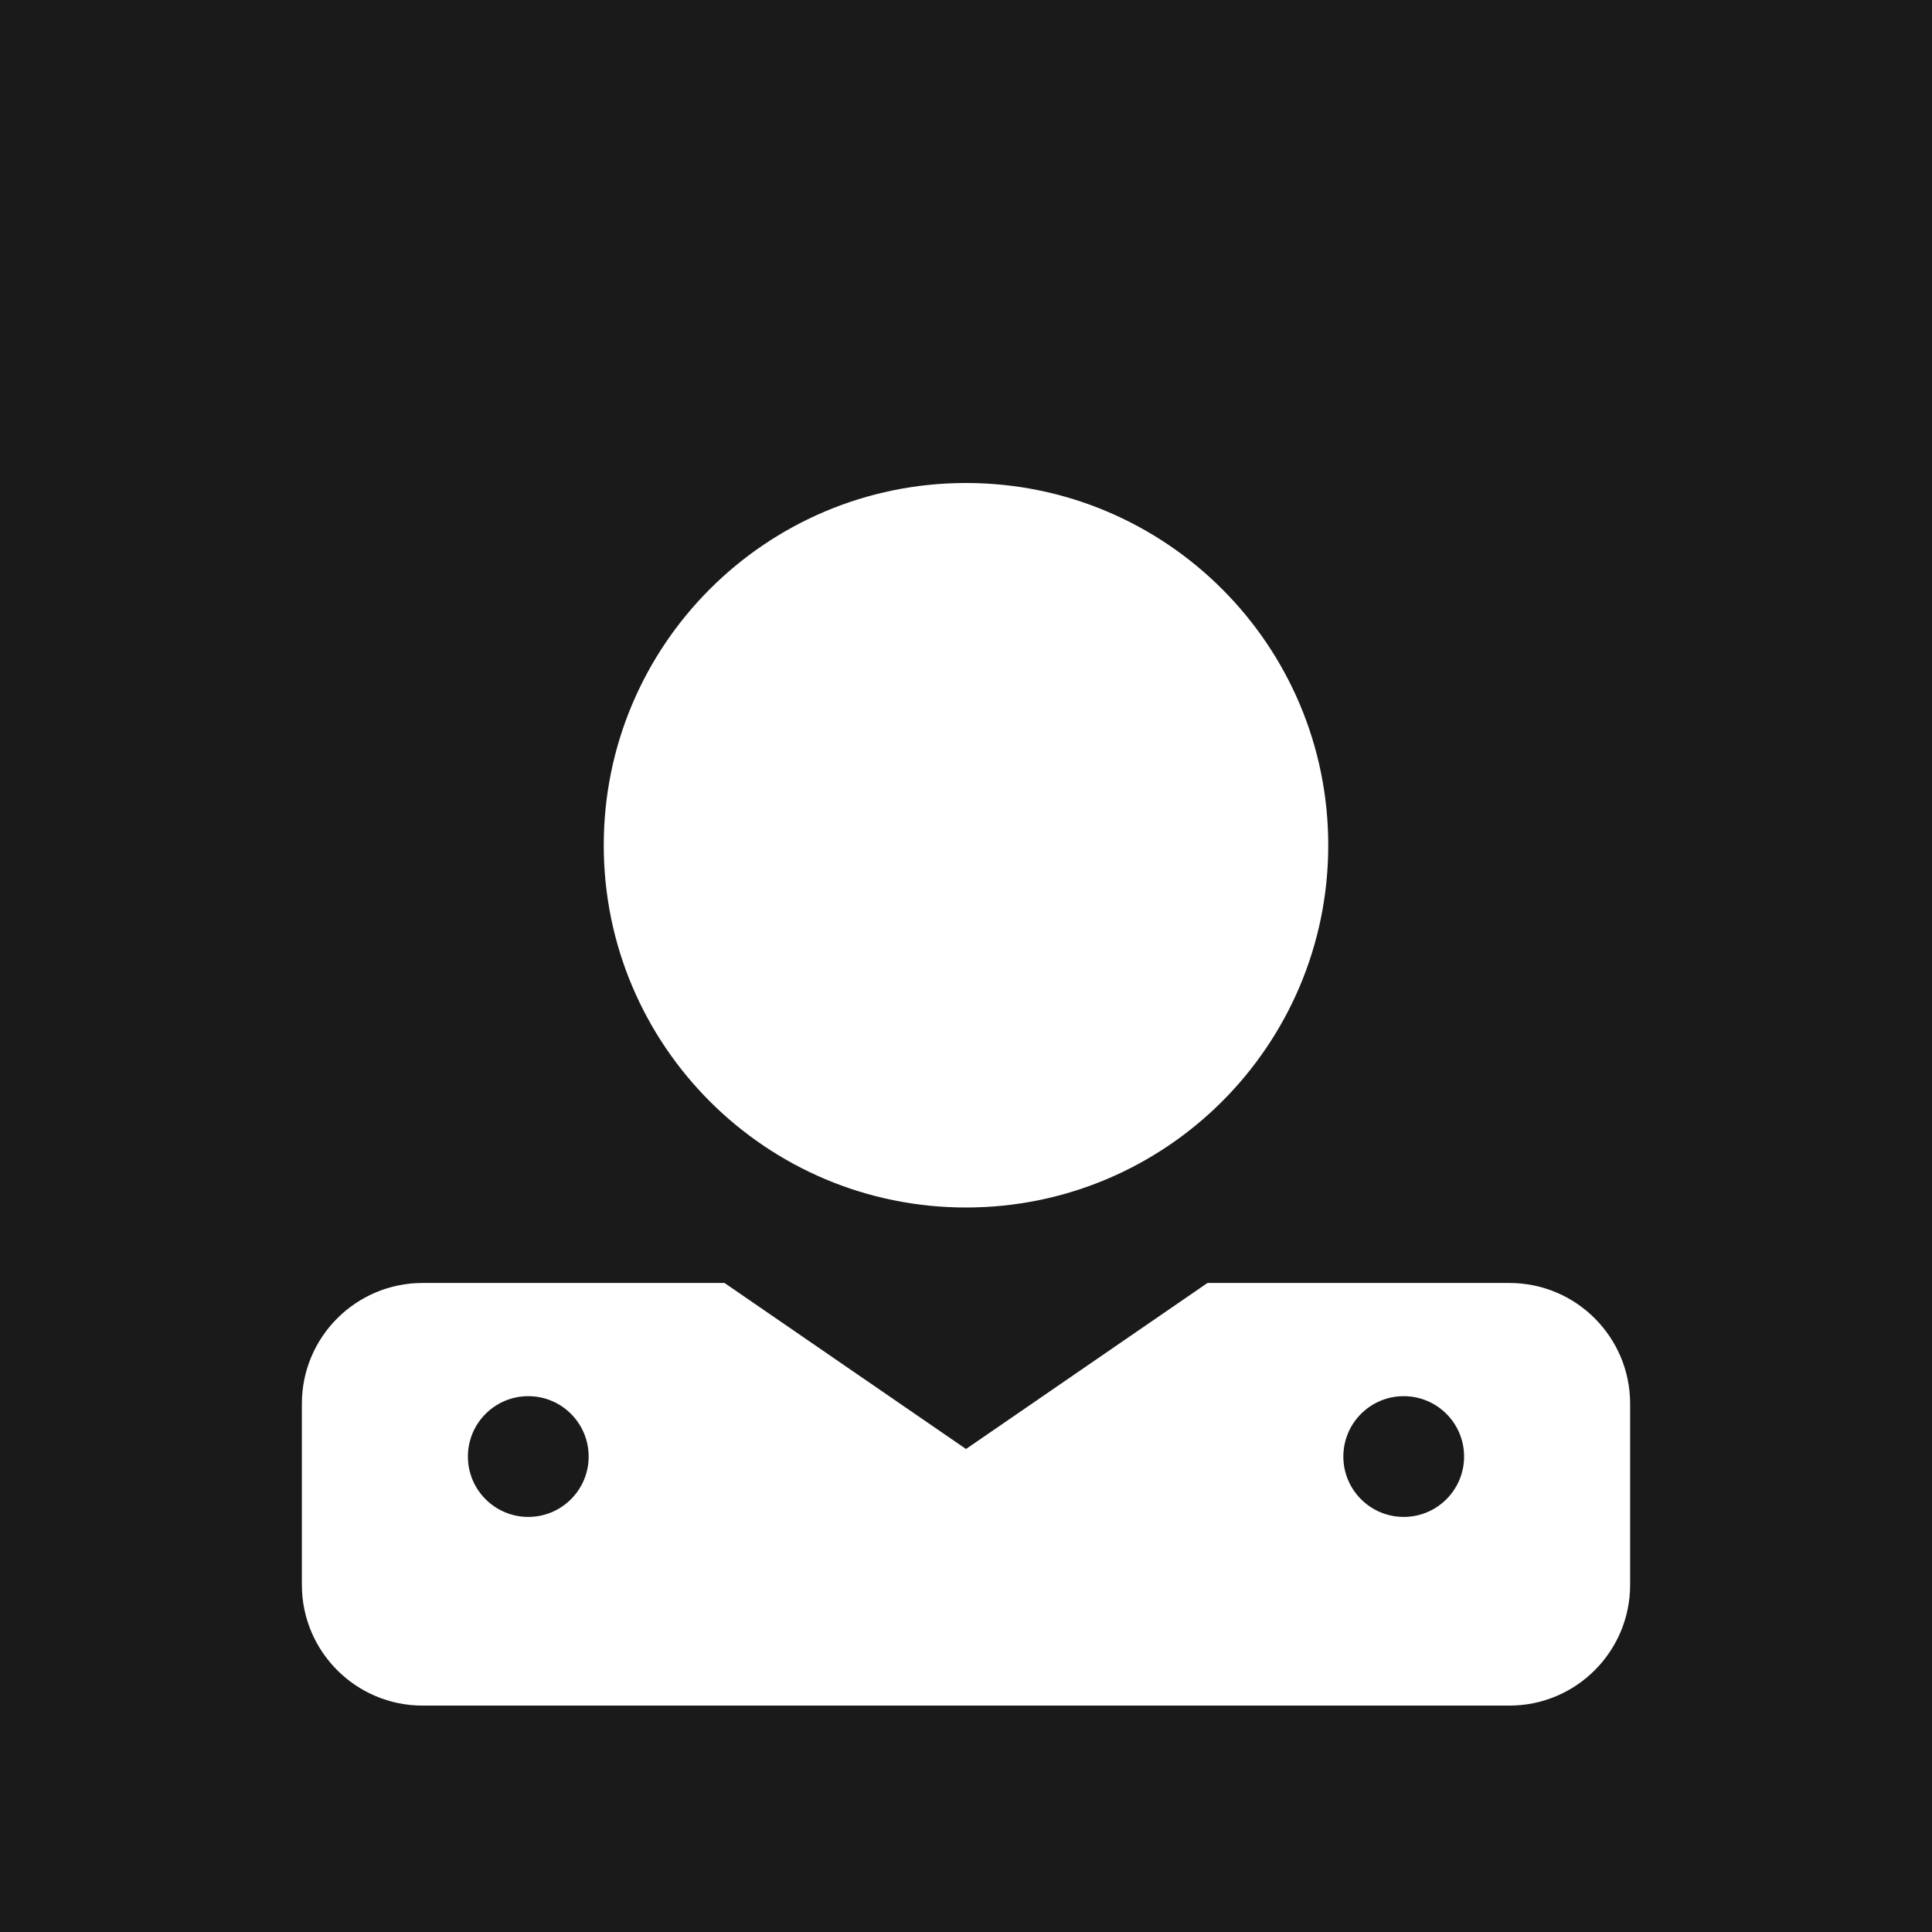
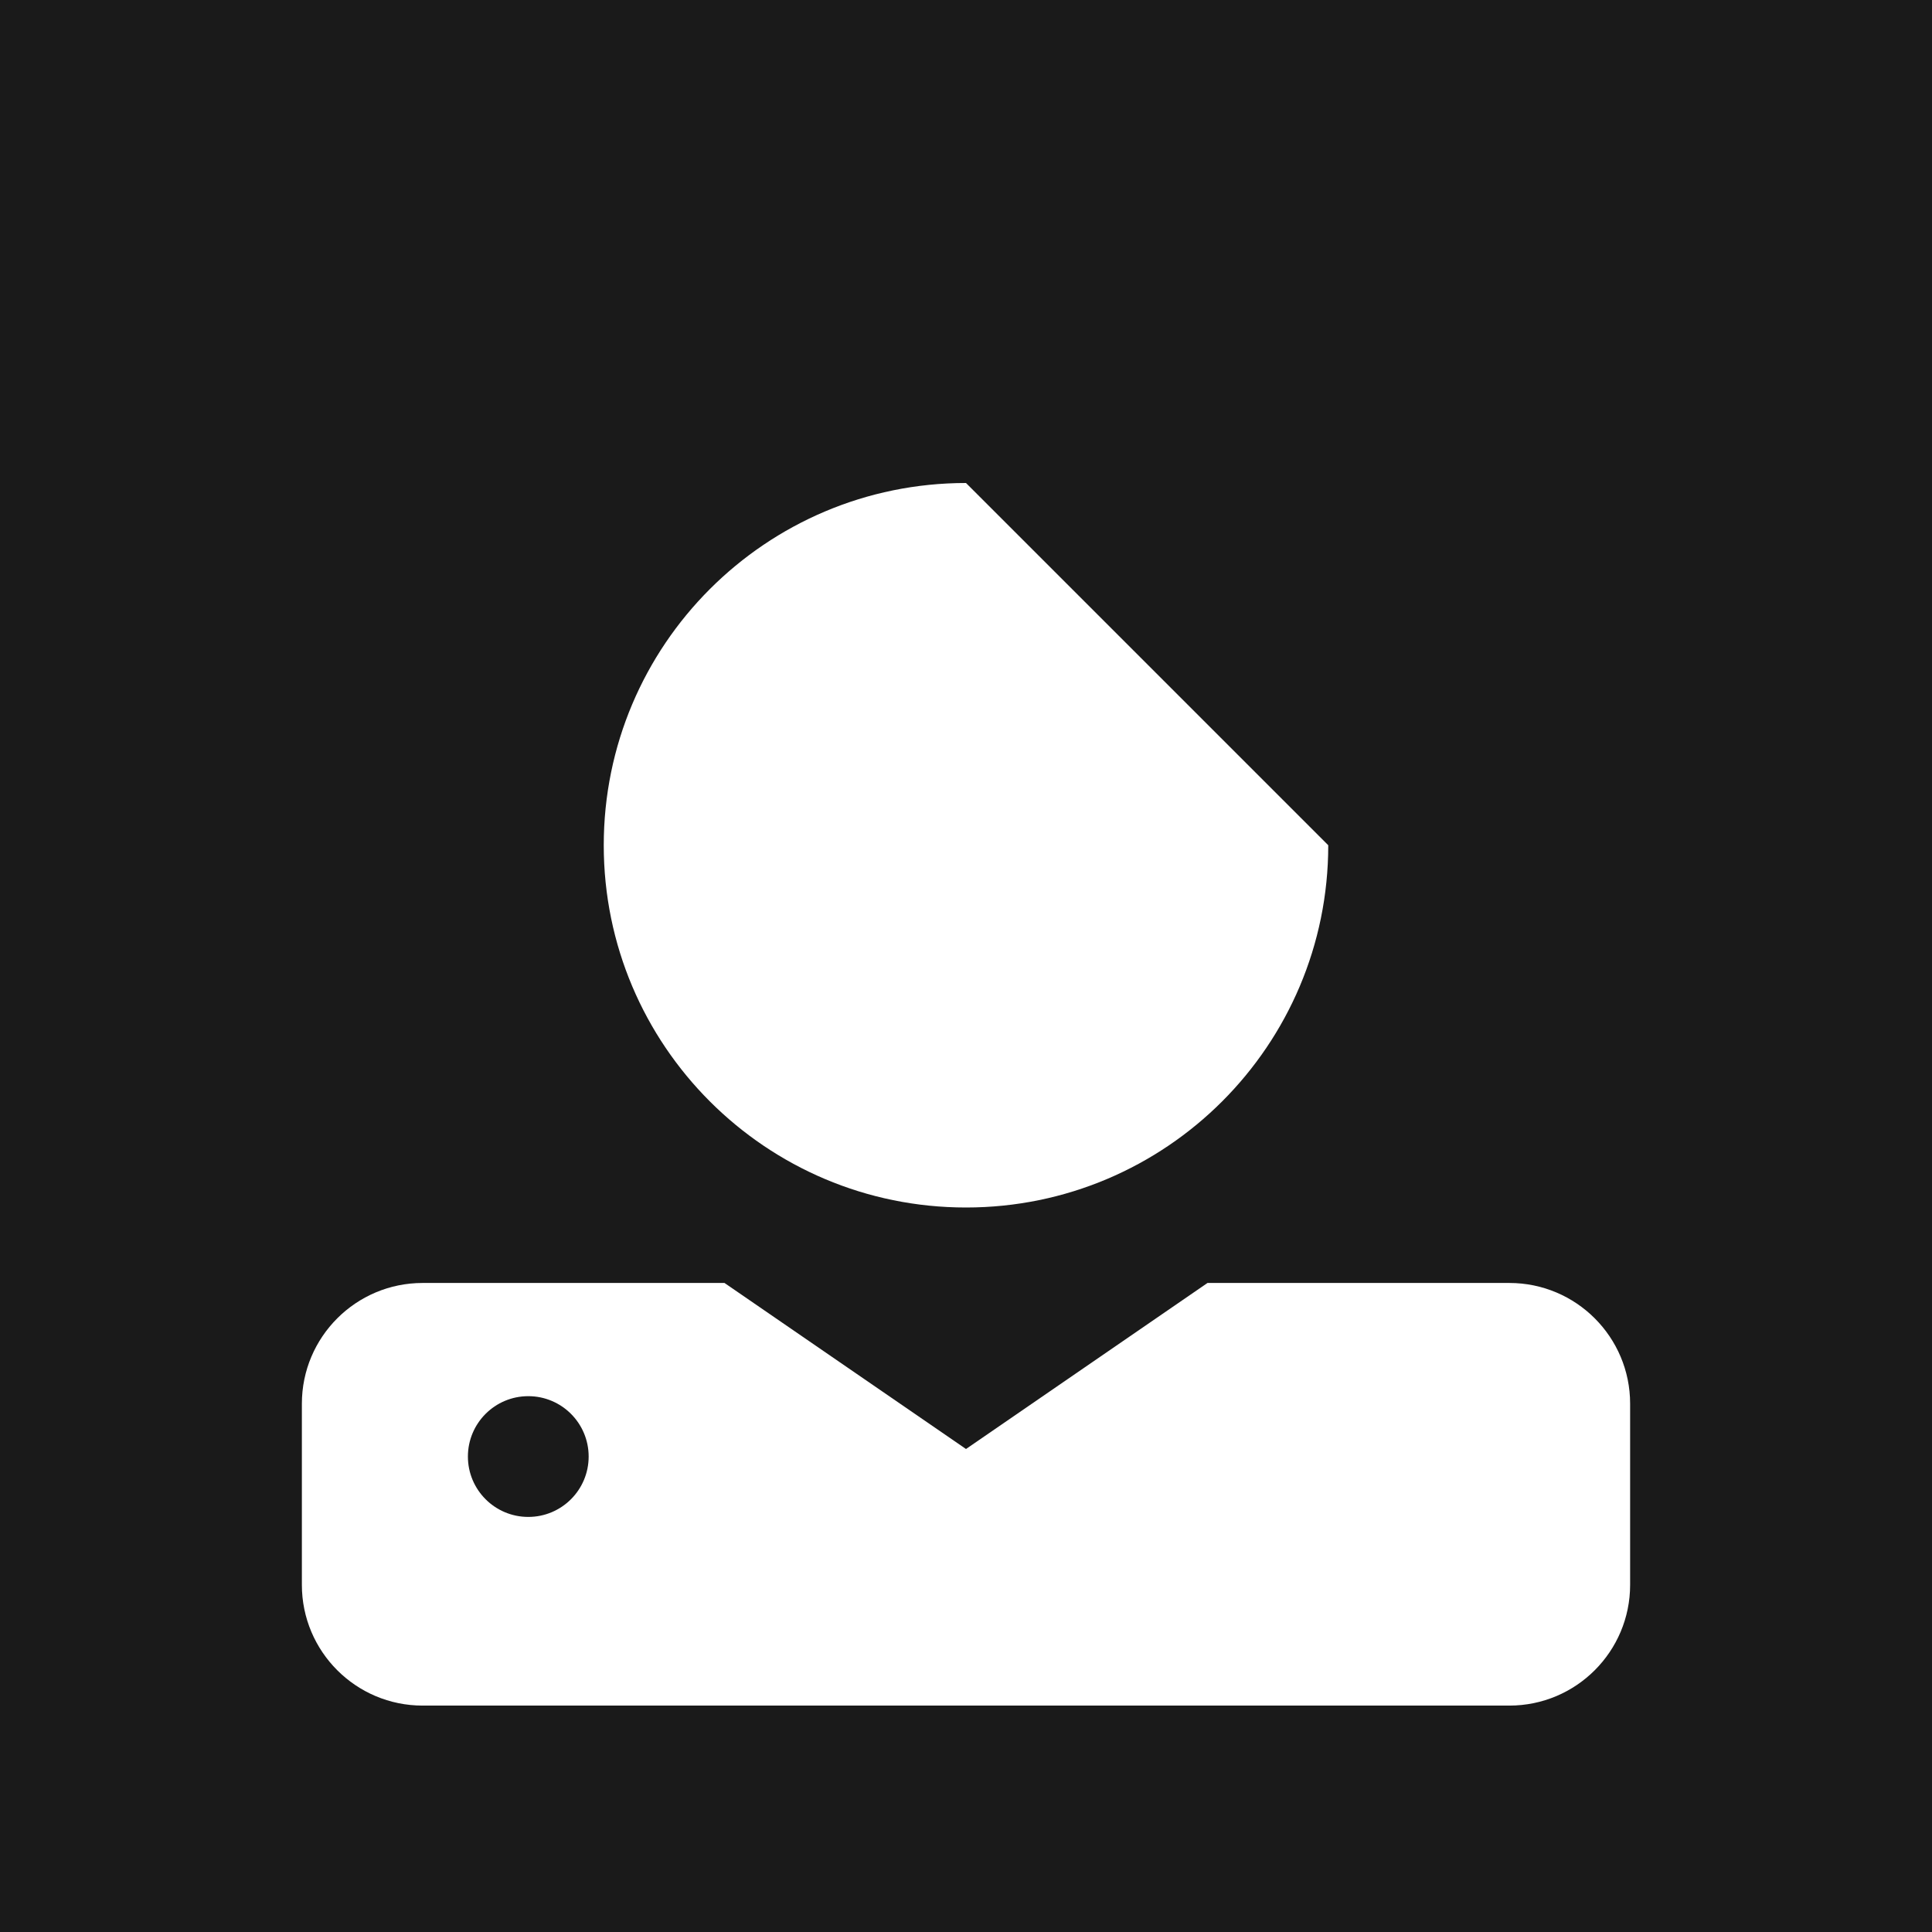
<svg xmlns="http://www.w3.org/2000/svg" width="512" height="512" viewBox="0 0 512 512" fill="none">
  <rect width="512" height="512" fill="#1a1a1a" />
-   <path d="M256 128C202.98 128 160 170.98 160 224C160 277.02 202.98 320 256 320C309.02 320 352 277.02 352 224C352 170.98 309.02 128 256 128Z" fill="white" />
+   <path d="M256 128C202.98 128 160 170.98 160 224C160 277.02 202.98 320 256 320C309.02 320 352 277.02 352 224Z" fill="white" />
  <path d="M400 340H320L256 384L192 340H112C94.33 340 80 354.33 80 372V420C80 437.67 94.33 452 112 452H400C417.67 452 432 437.67 432 420V372C432 354.33 417.67 340 400 340Z" fill="white" />
  <circle cx="140" cy="386" r="16" fill="#1a1a1a" />
-   <circle cx="372" cy="386" r="16" fill="#1a1a1a" />
</svg>